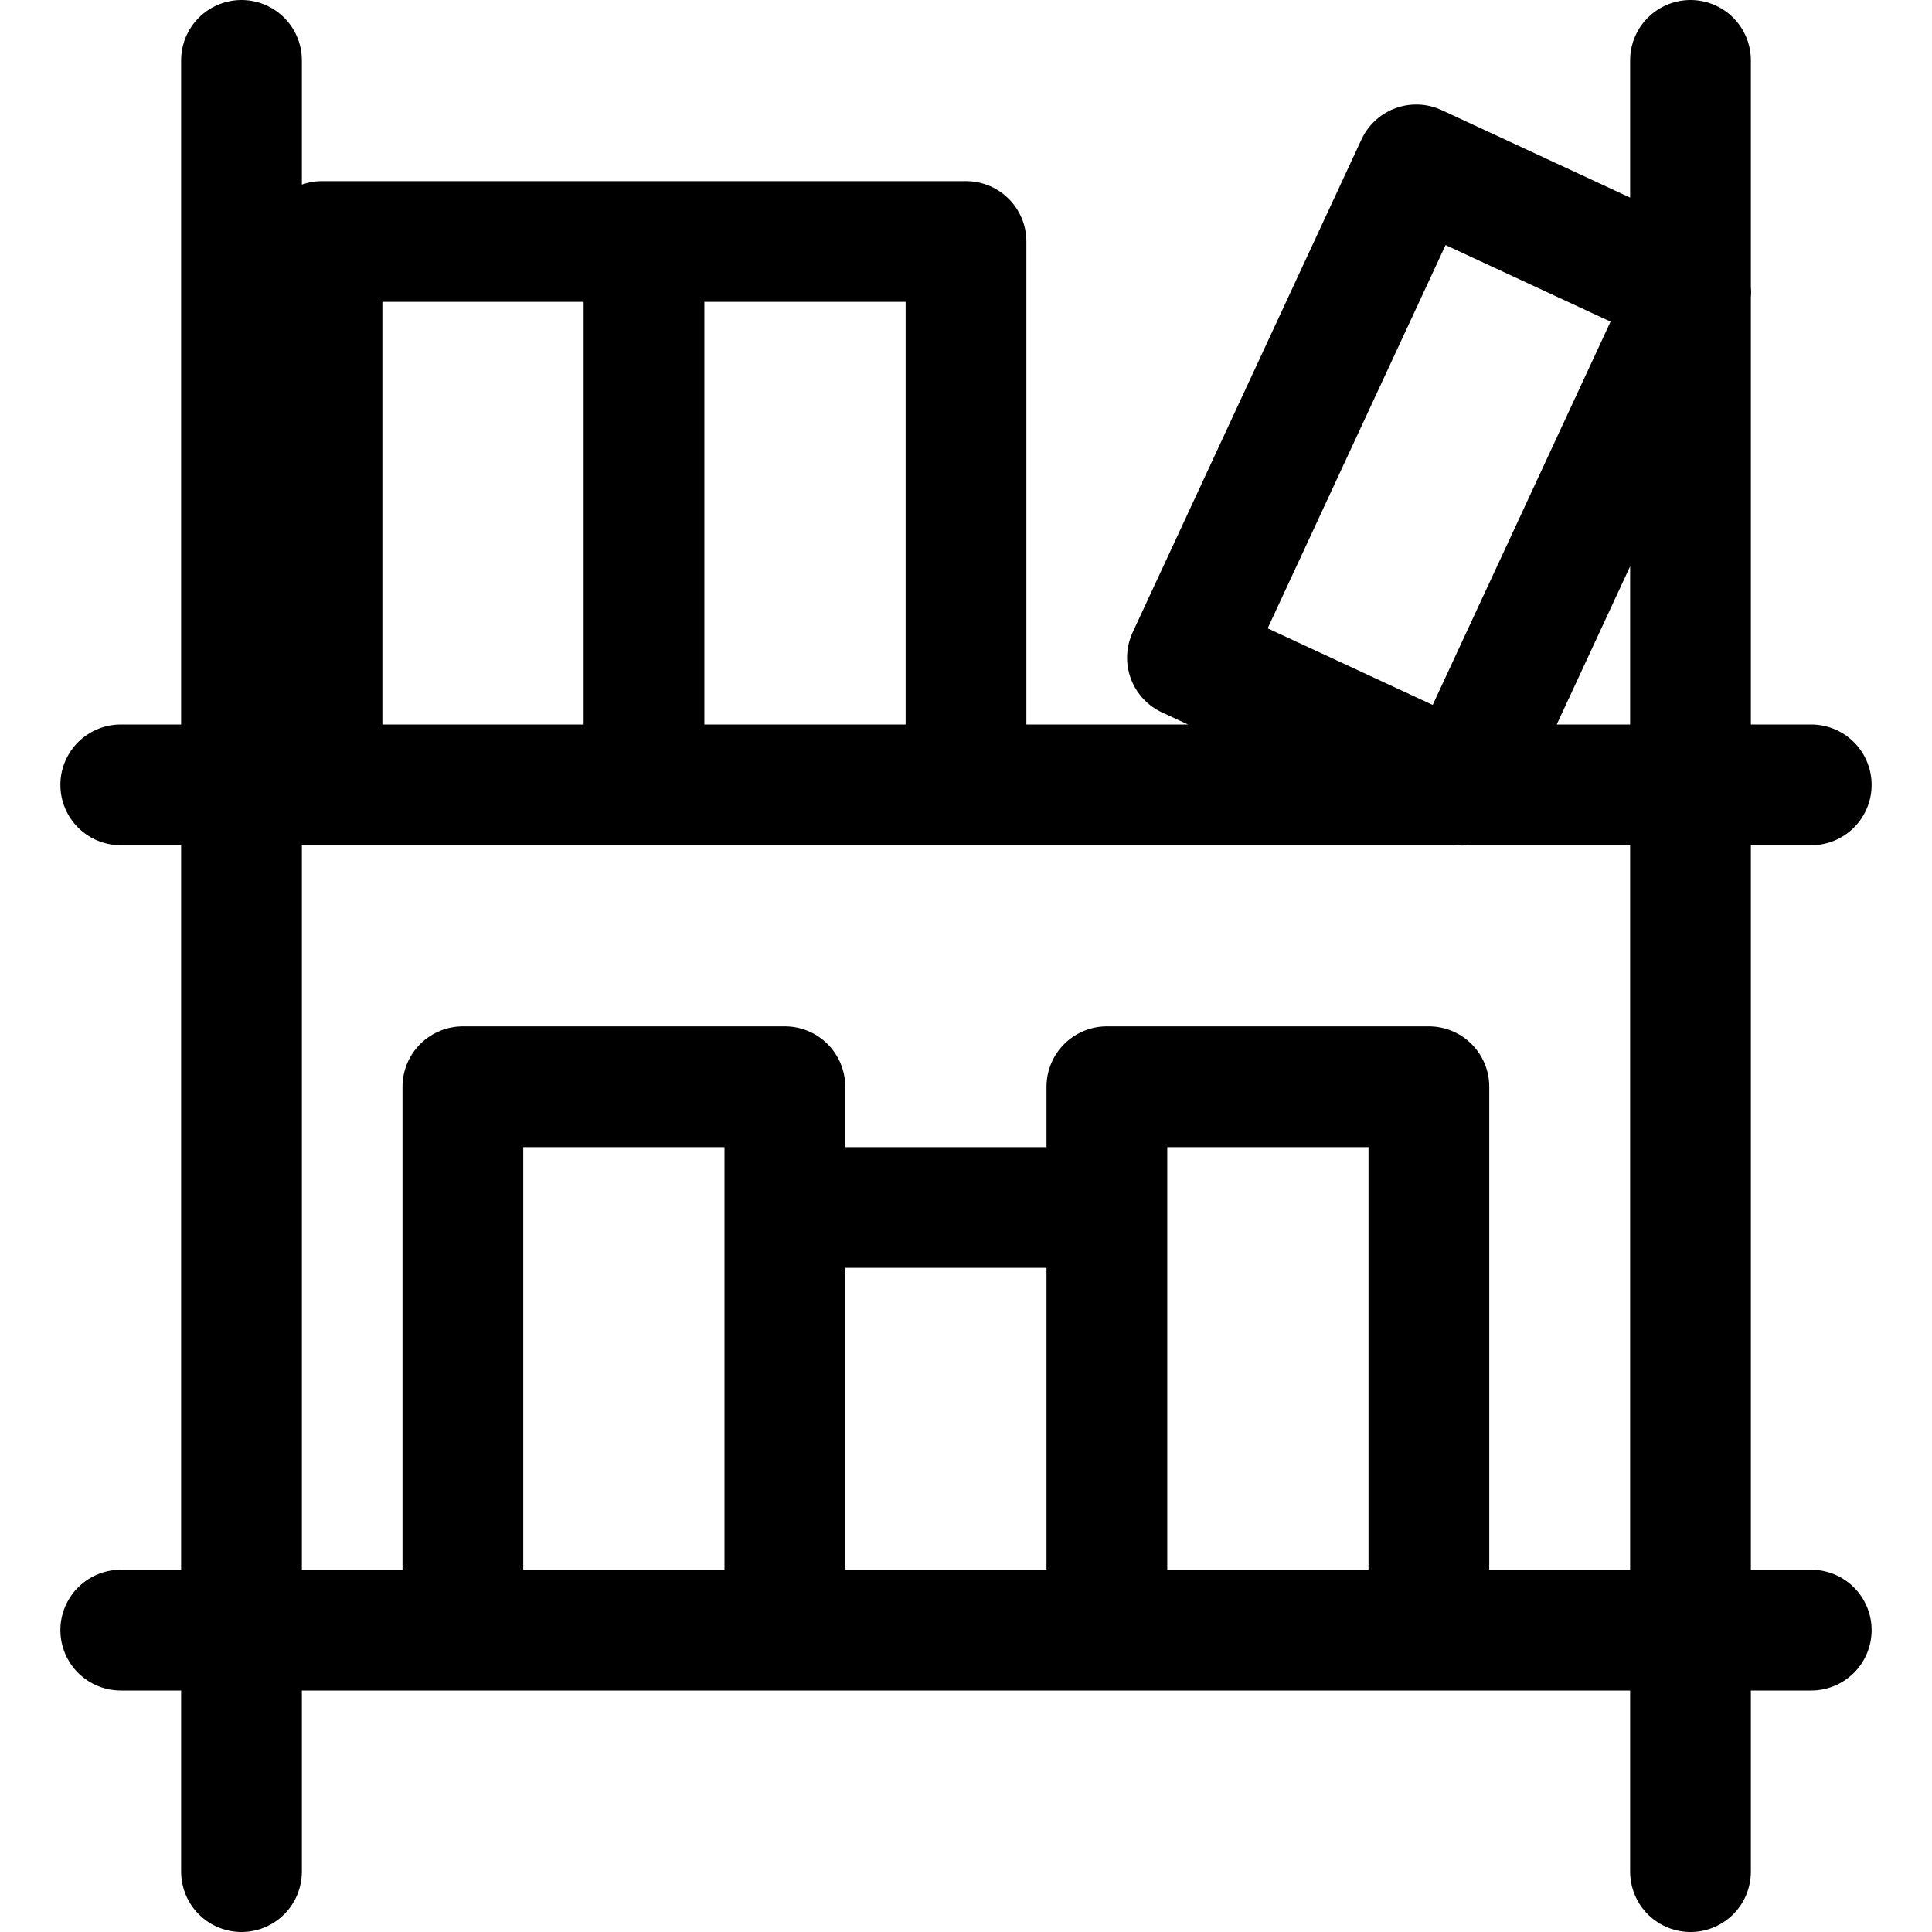
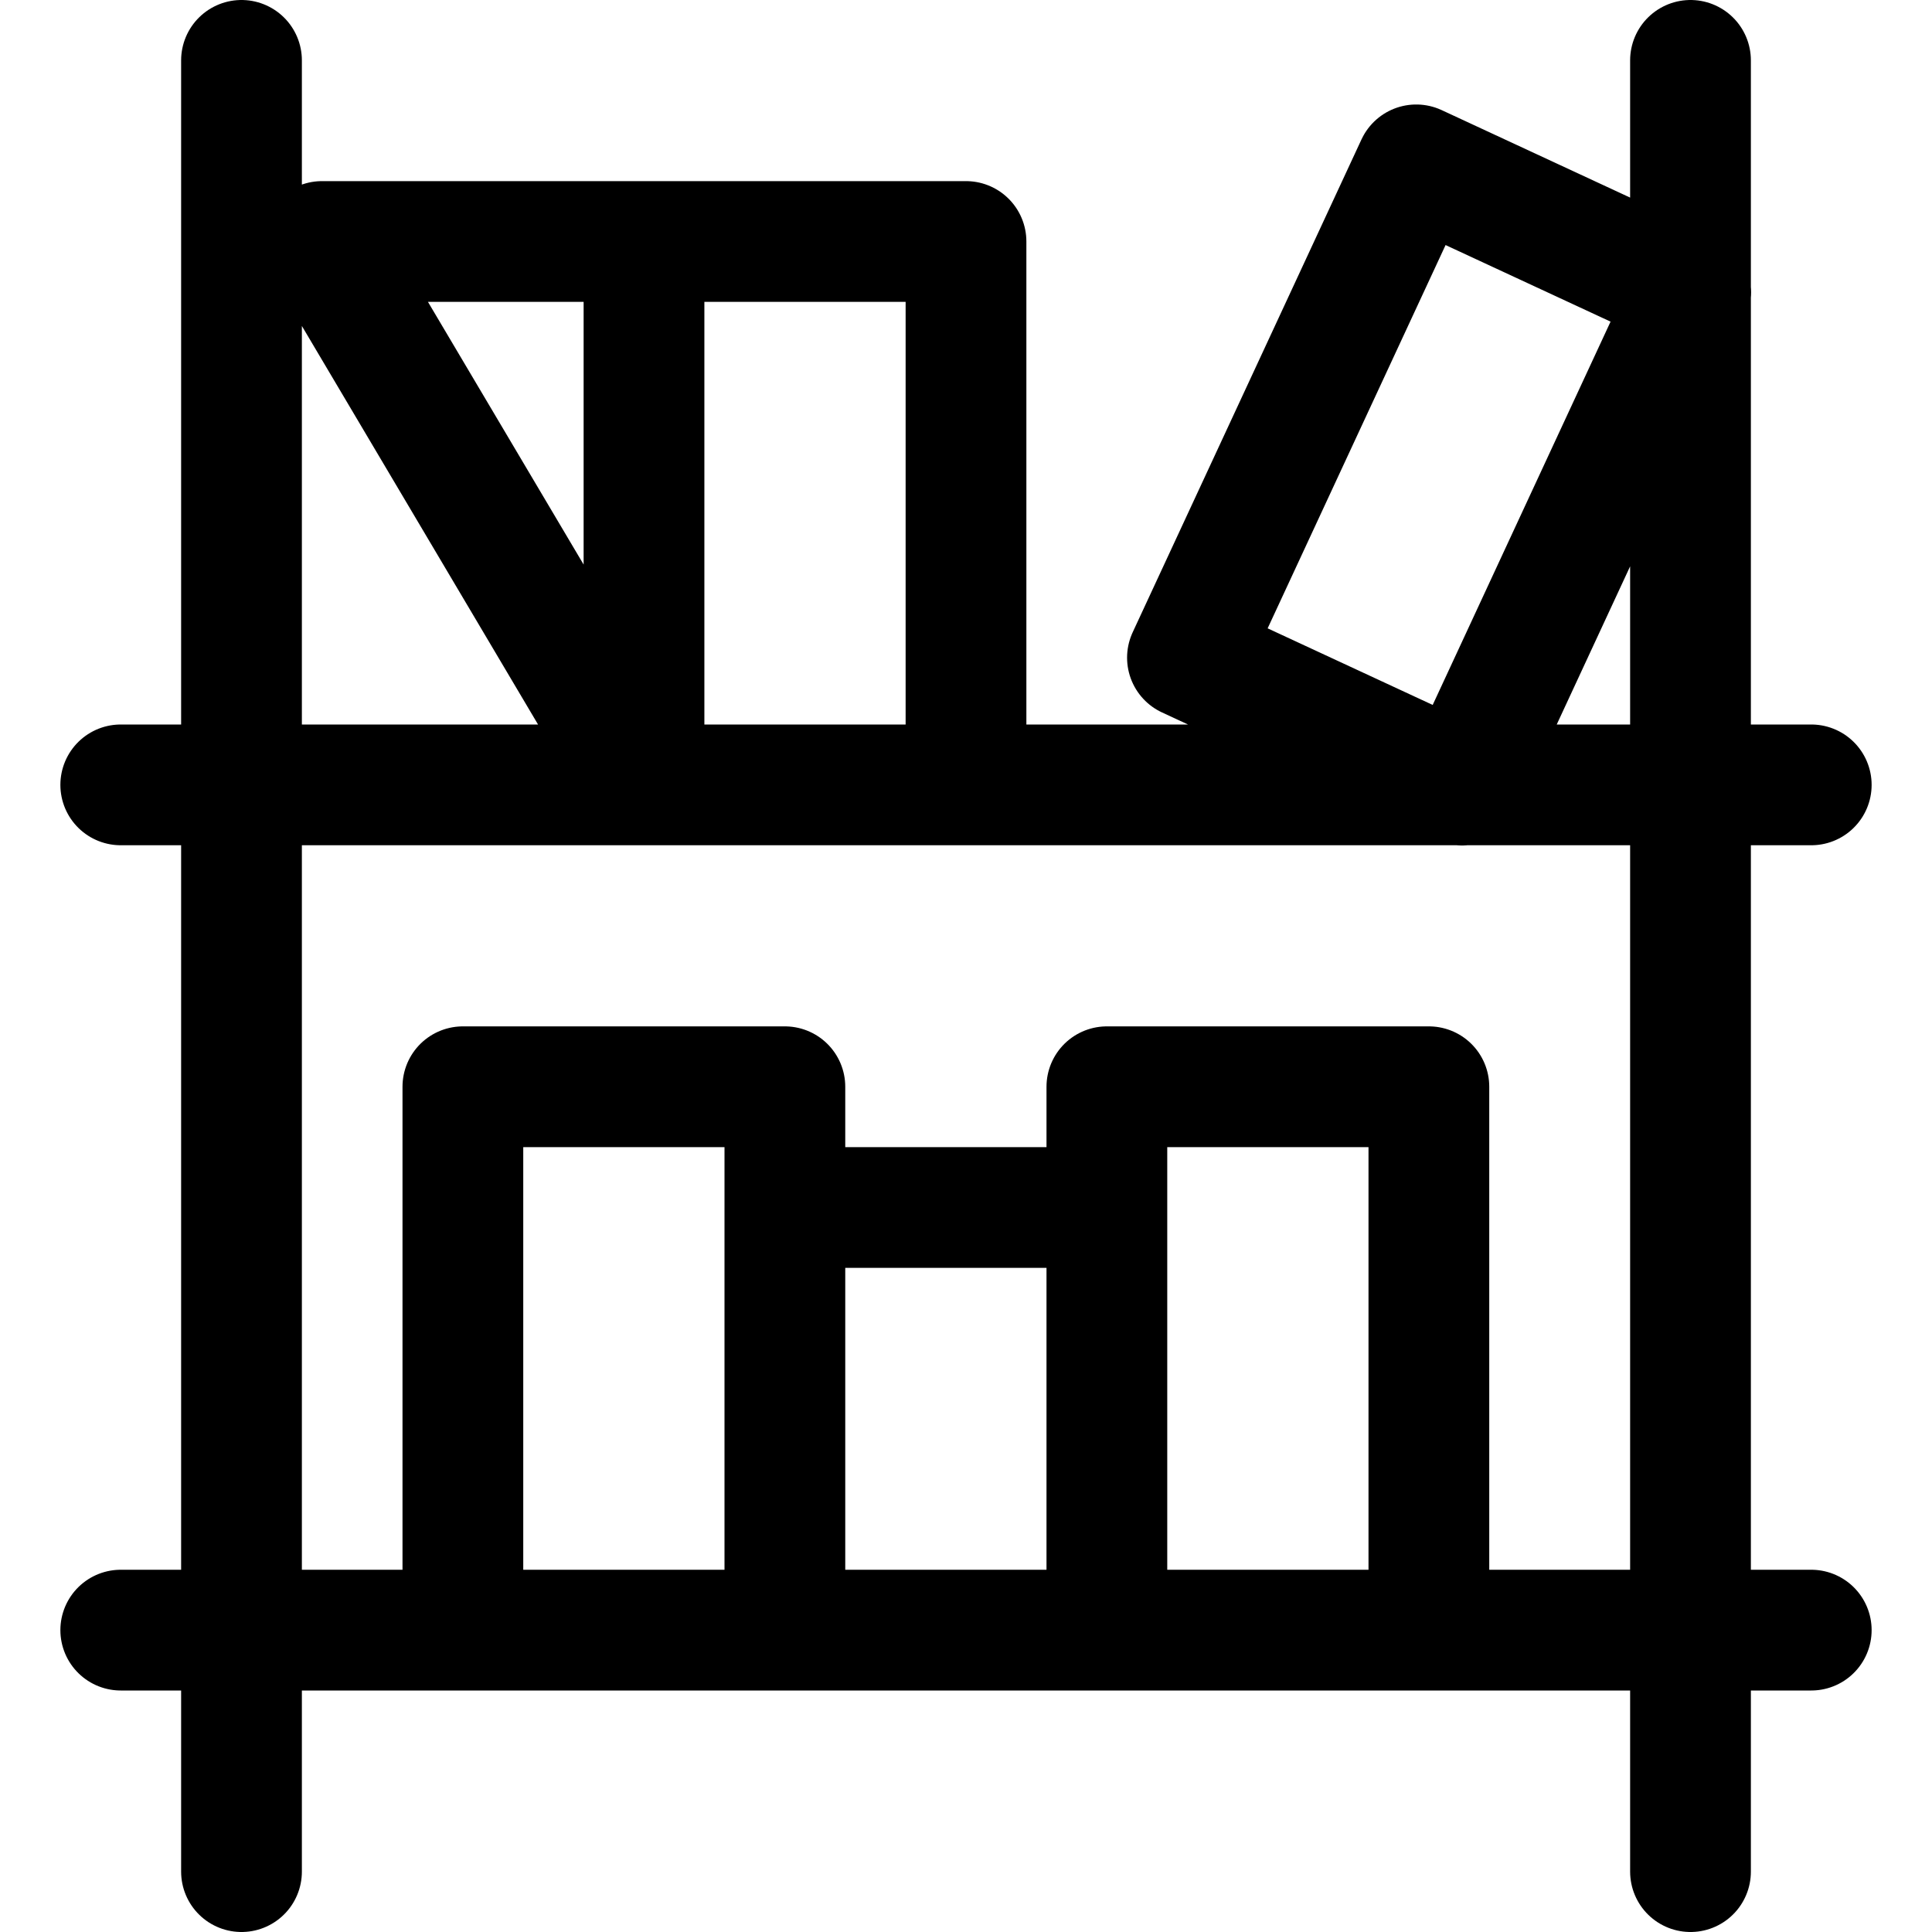
<svg xmlns="http://www.w3.org/2000/svg" width="100%" height="100%" id="img" fill="none" stroke="currentColor" viewBox="0 0 24 24">
-   <path stroke-linecap="round" stroke-linejoin="round" stroke-width="1.5" d="M3 .75v22.5M21 .75v22.5m-19.5-3h21m-21-10.5h21M4 3h4v6.75H4zm1.75 10.5h4v6.75h-4zm8 0h4v6.75h-4zm-4 1.5h4v5.25h-4zM8 3h4v6.75H8zm6.751 5.17l2.842-6.122l3.41 1.583l-2.841 6.122z" />
+   <path stroke-linecap="round" stroke-linejoin="round" stroke-width="1.5" d="M3 .75v22.5M21 .75v22.5m-19.5-3h21m-21-10.5h21M4 3h4v6.75zm1.75 10.5h4v6.75h-4zm8 0h4v6.75h-4zm-4 1.5h4v5.25h-4zM8 3h4v6.75H8zm6.751 5.17l2.842-6.122l3.41 1.583l-2.841 6.122z" />
</svg>